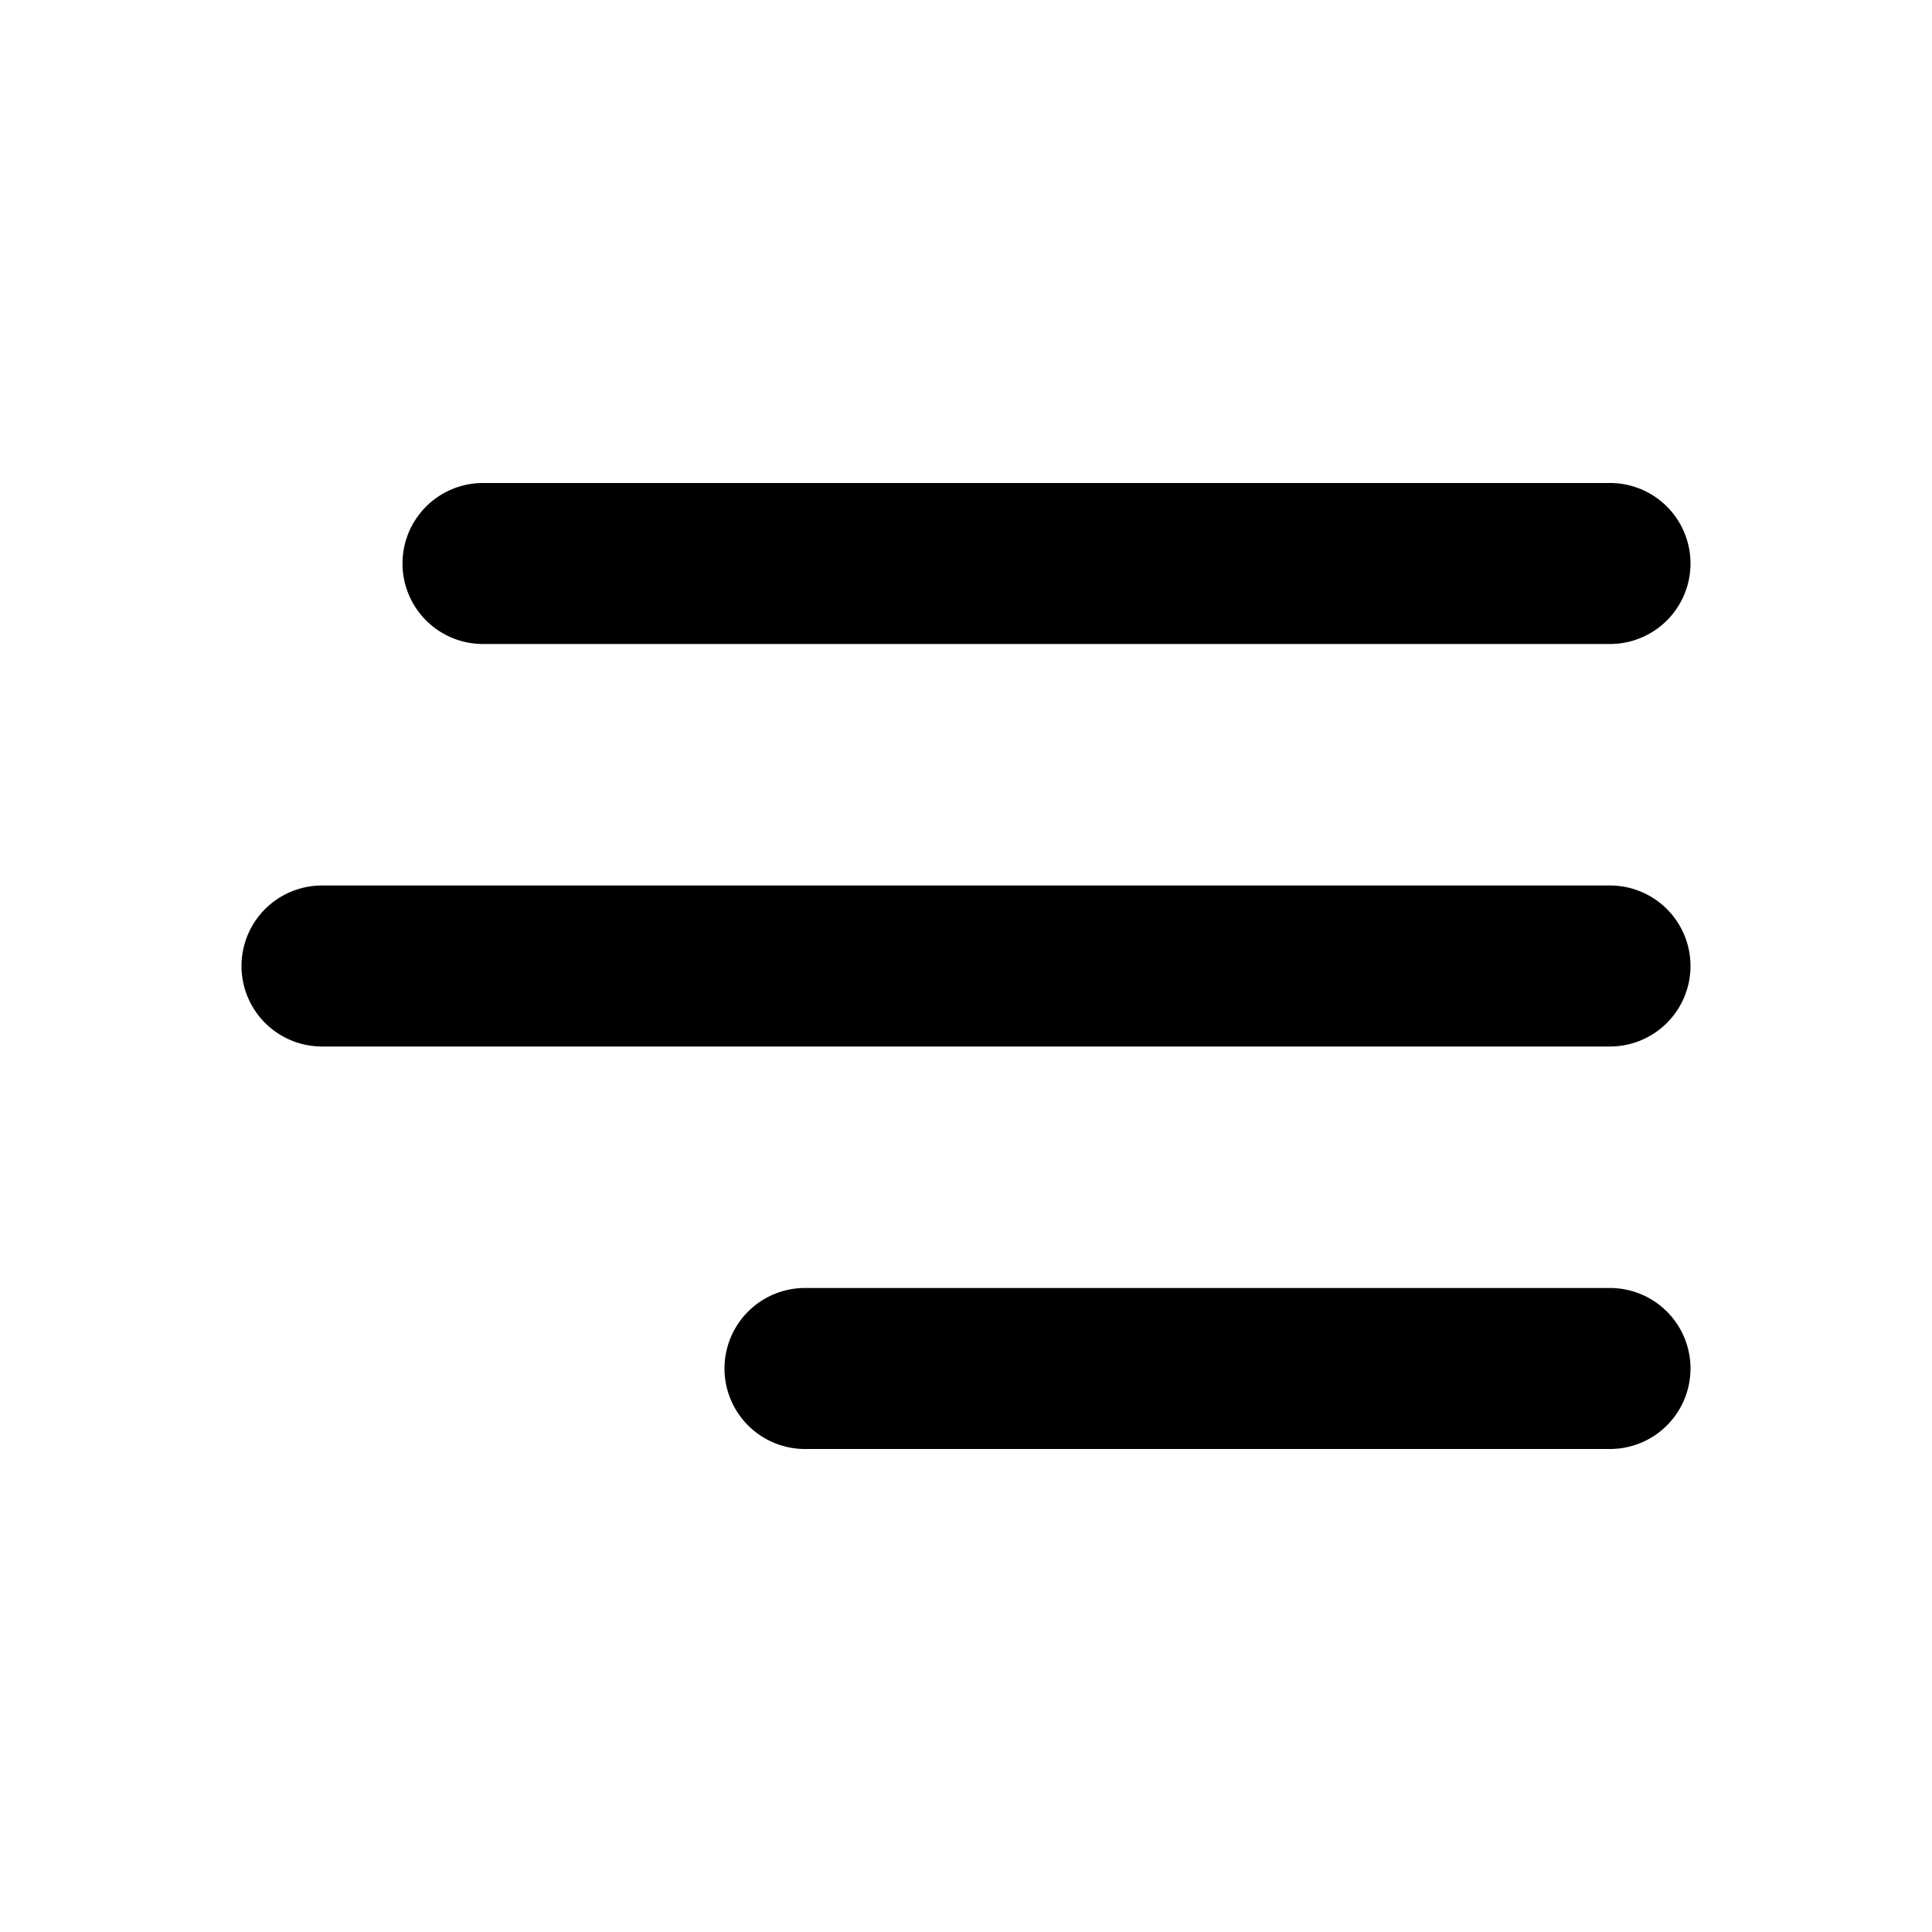
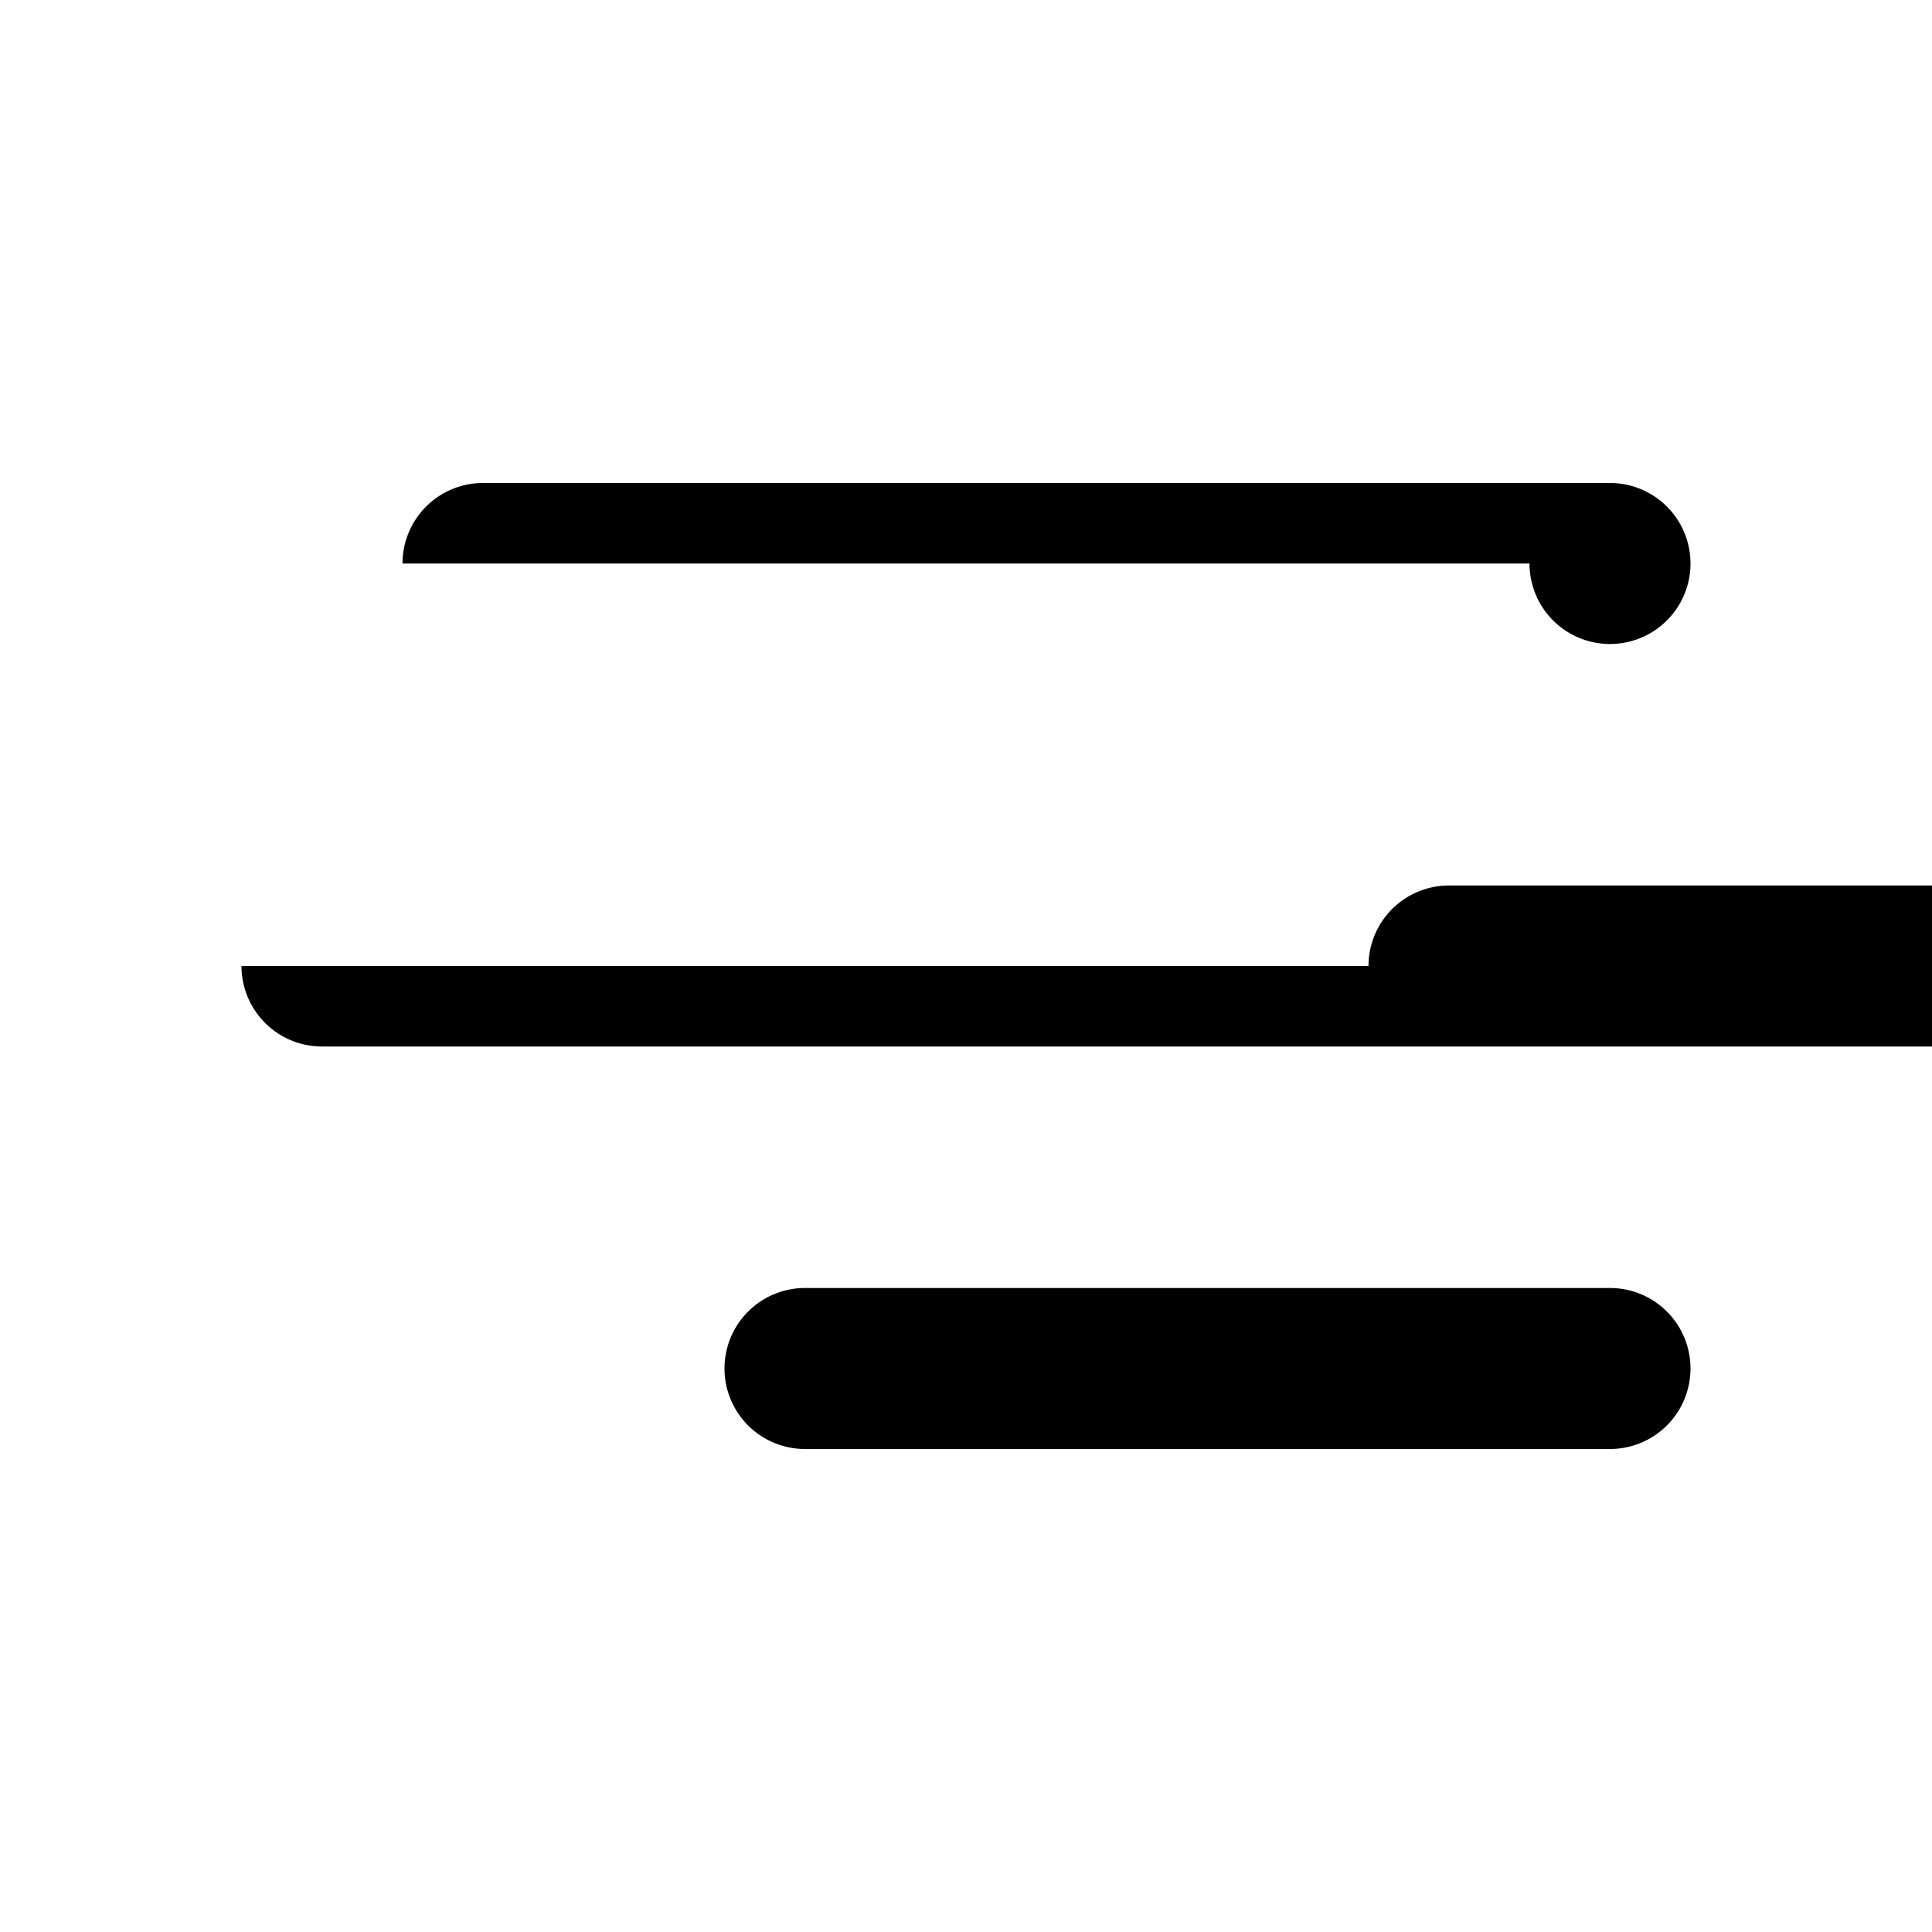
<svg xmlns="http://www.w3.org/2000/svg" viewBox="0 0 24 24" fill="none" class="m-icon m-icon-loadable">
-   <path fill-rule="evenodd" clip-rule="evenodd" d="M5 7a1 1 0 0 1 1-1h14a1 1 0 1 1 0 2H6a1 1 0 0 1-1-1m-2 5a1 1 0 0 1 1-1h16a1 1 0 1 1 0 2H4a1 1 0 0 1-1-1m7 4a1 1 0 1 0 0 2h10a1 1 0 1 0 0-2z" fill="currentColor" />
+   <path fill-rule="evenodd" clip-rule="evenodd" d="M5 7a1 1 0 0 1 1-1h14a1 1 0 1 1 0 2a1 1 0 0 1-1-1m-2 5a1 1 0 0 1 1-1h16a1 1 0 1 1 0 2H4a1 1 0 0 1-1-1m7 4a1 1 0 1 0 0 2h10a1 1 0 1 0 0-2z" fill="currentColor" />
</svg>